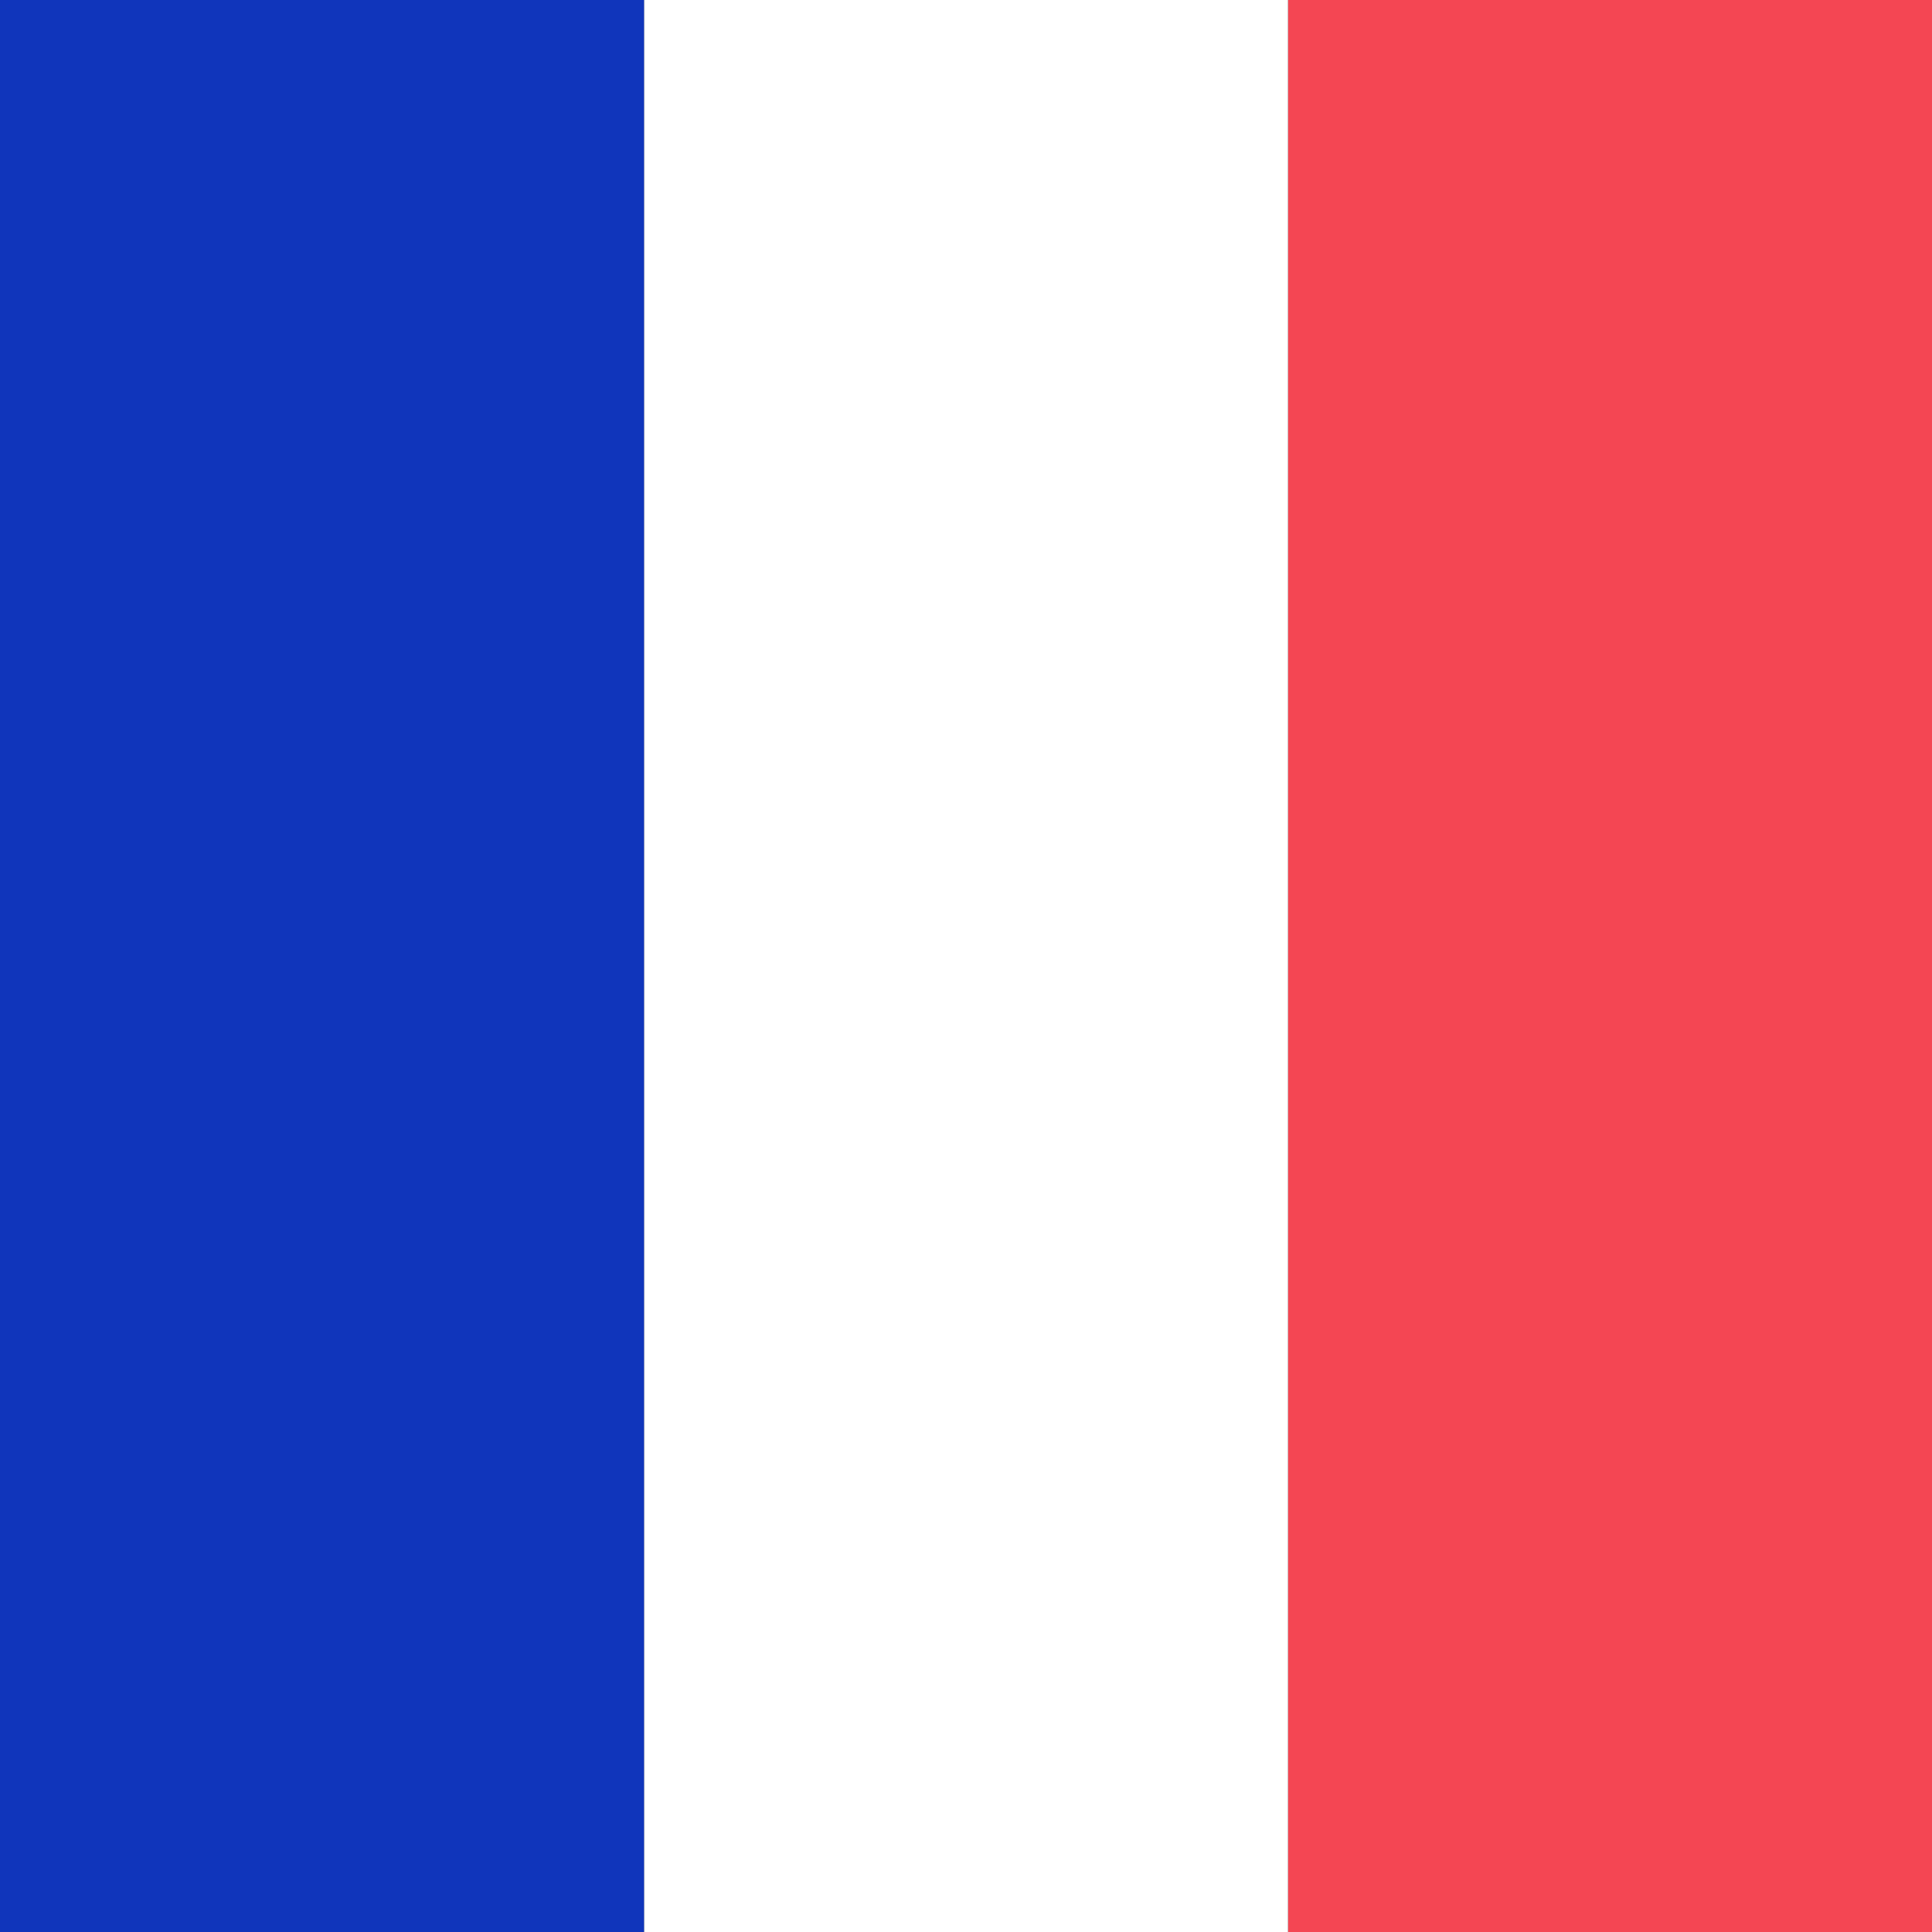
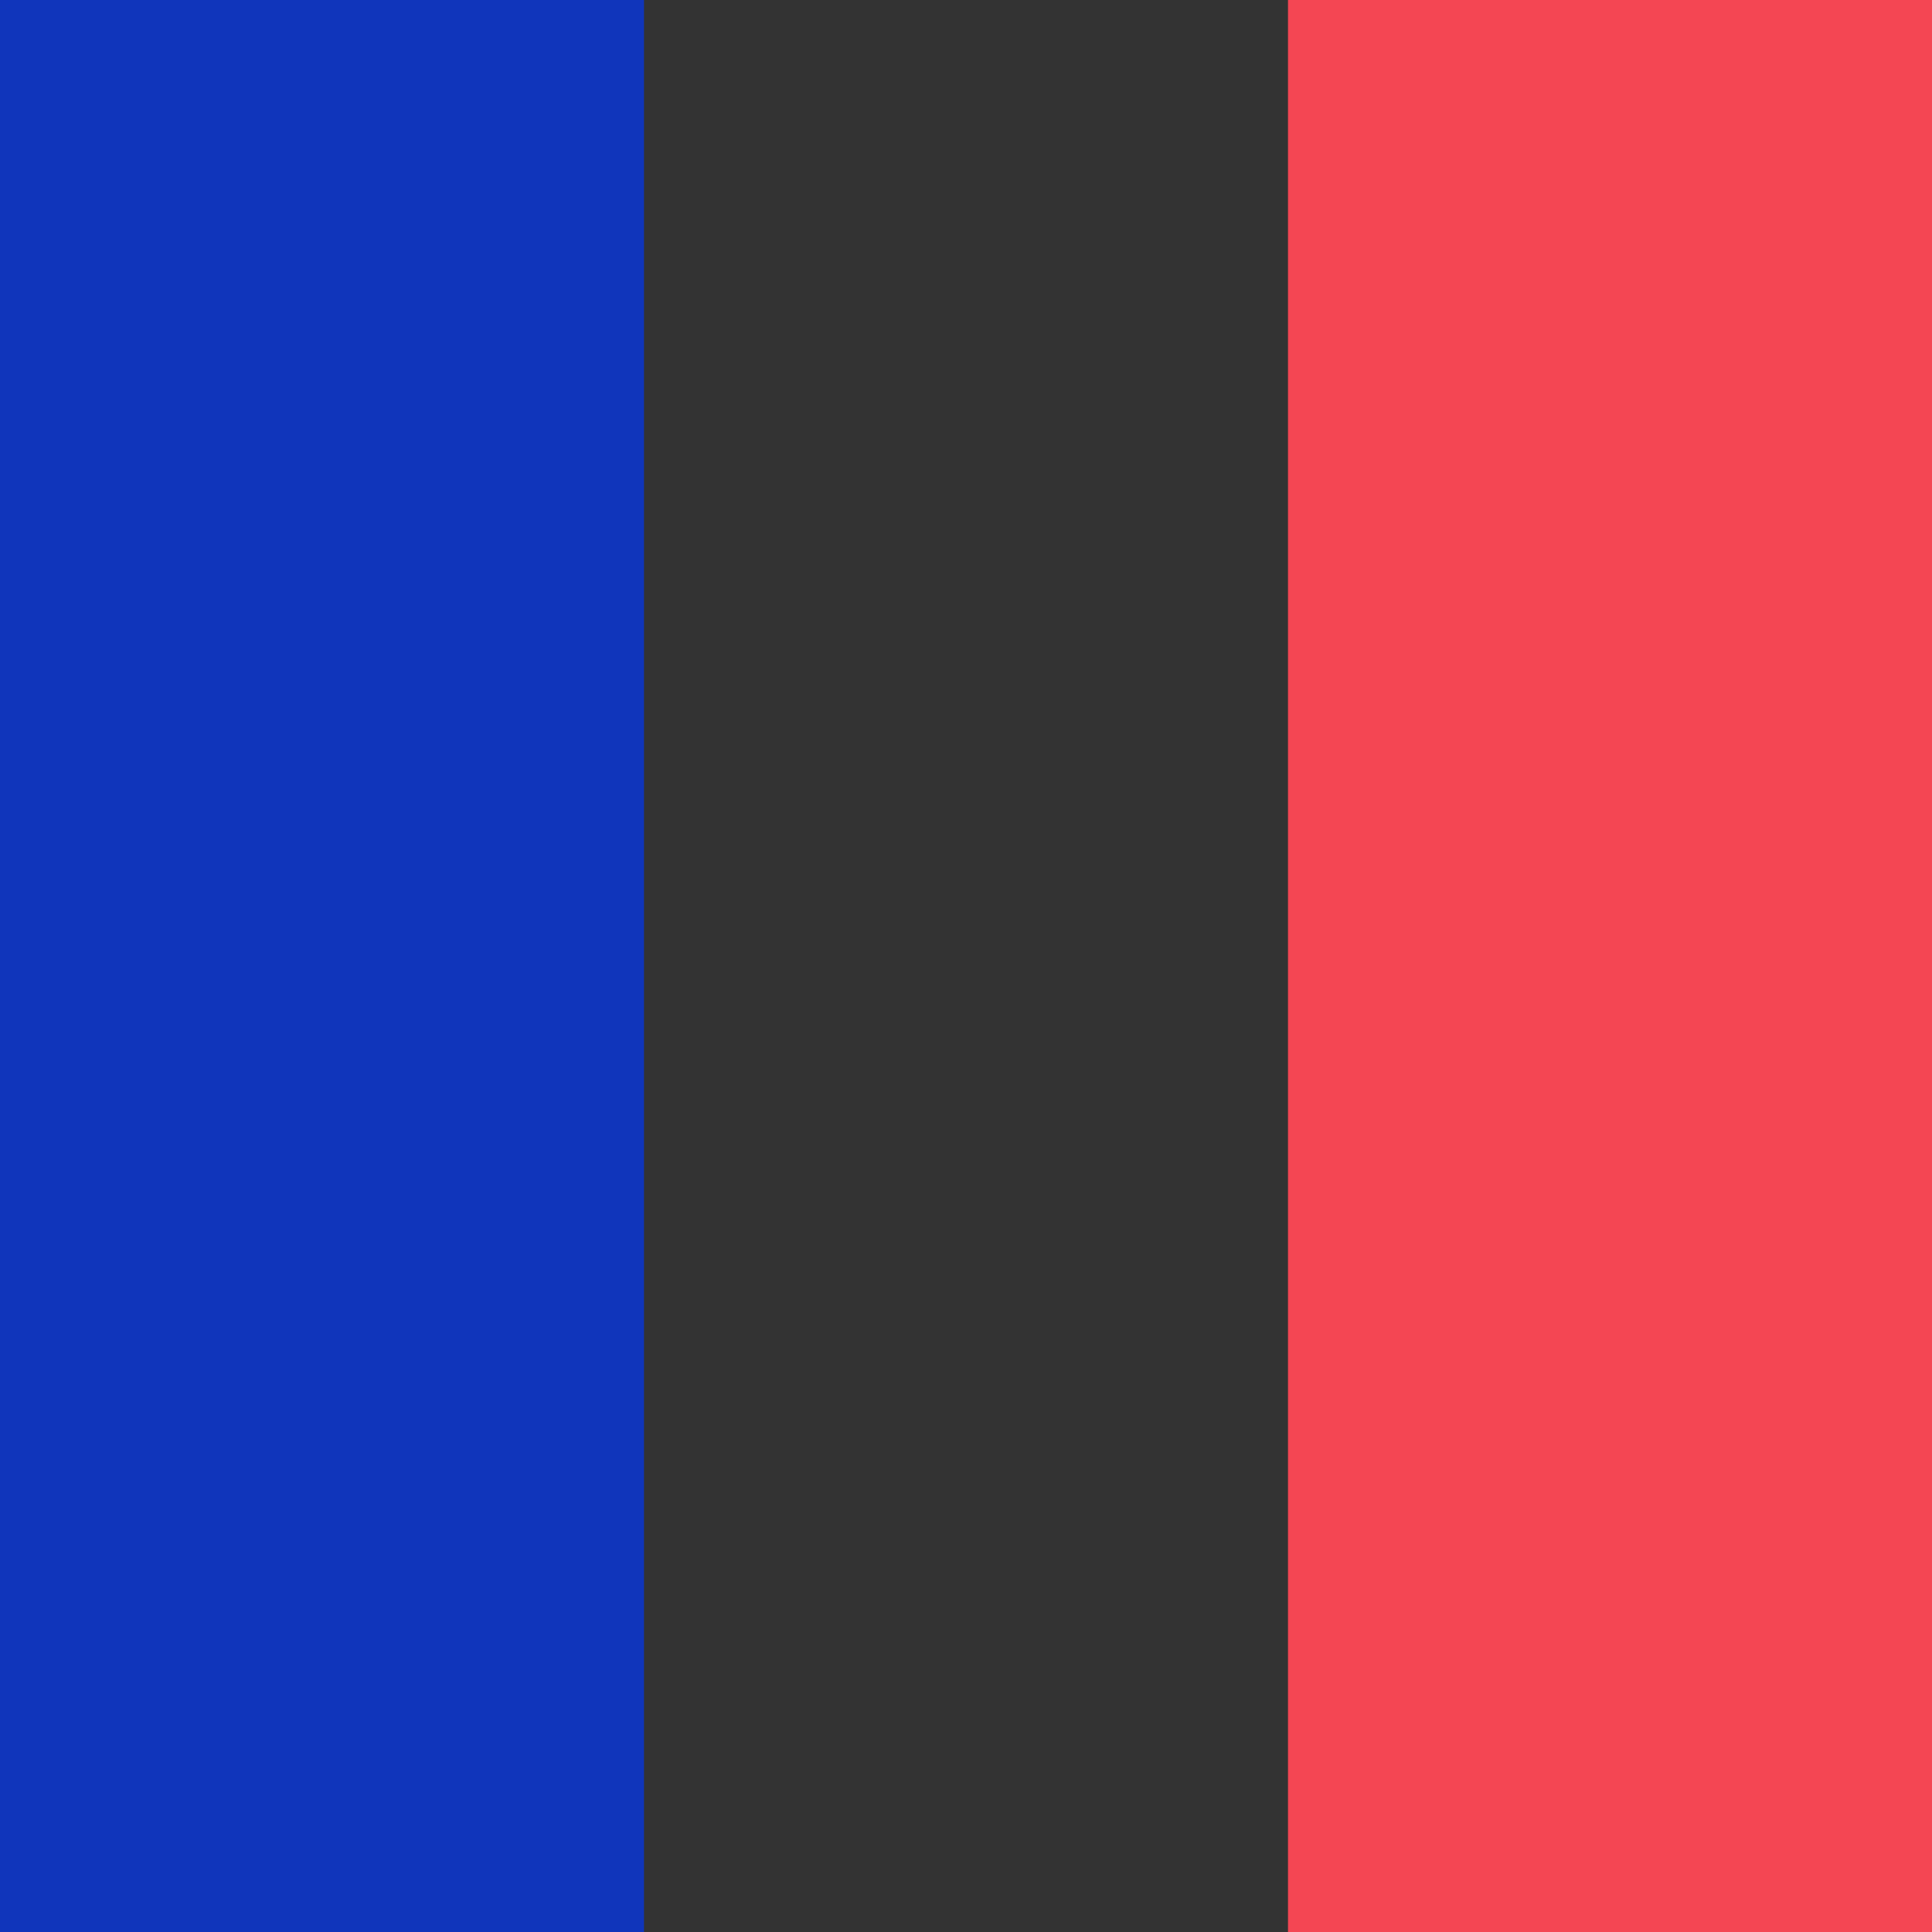
<svg xmlns="http://www.w3.org/2000/svg" width="24" height="24" fill="none">
  <rect width="100%" height="100%" fill="#333333" stroke="none" />
  <path fill="#f44653" d="M16 0h8v24h-8z" />
-   <path fill="#fff" d="M8 0h8v24H8z" />
  <path fill-rule="evenodd" d="M0 24H8V0H0V24Z" fill="#1035bb" />
</svg>